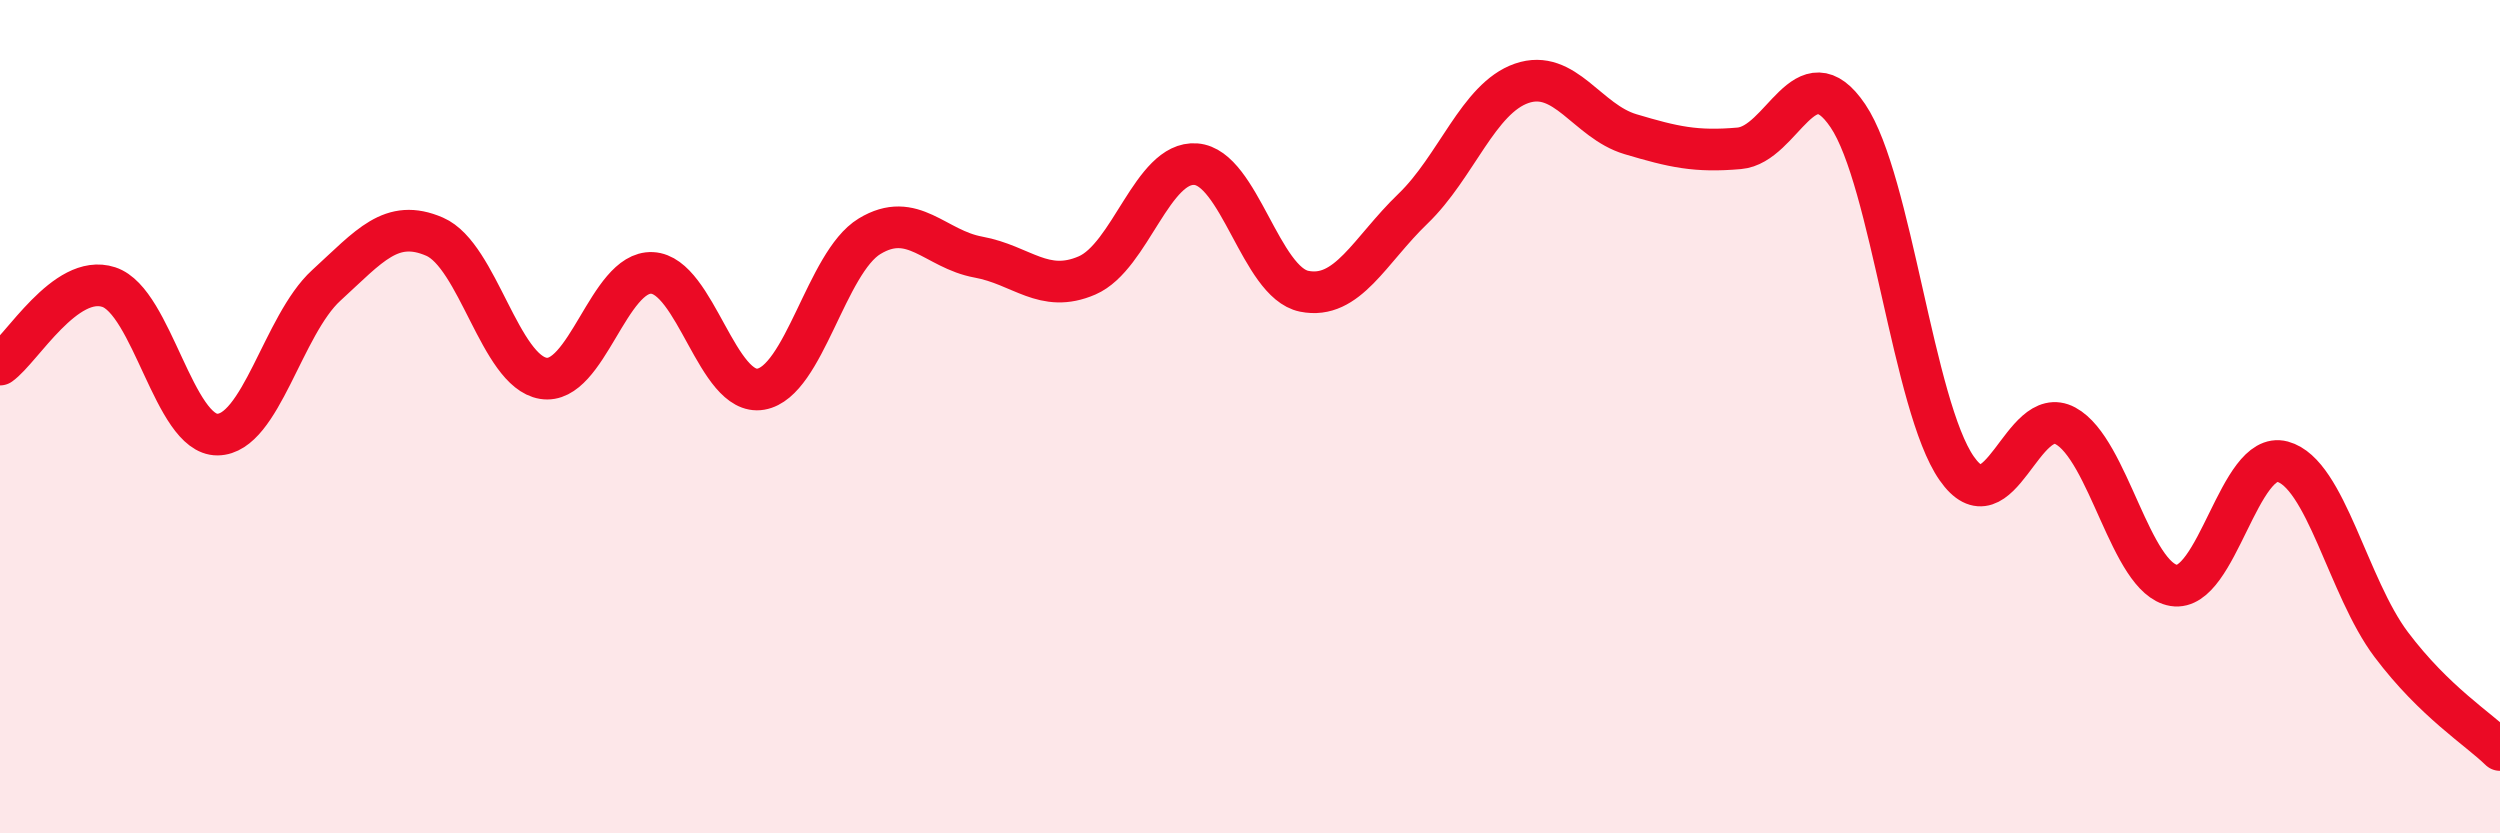
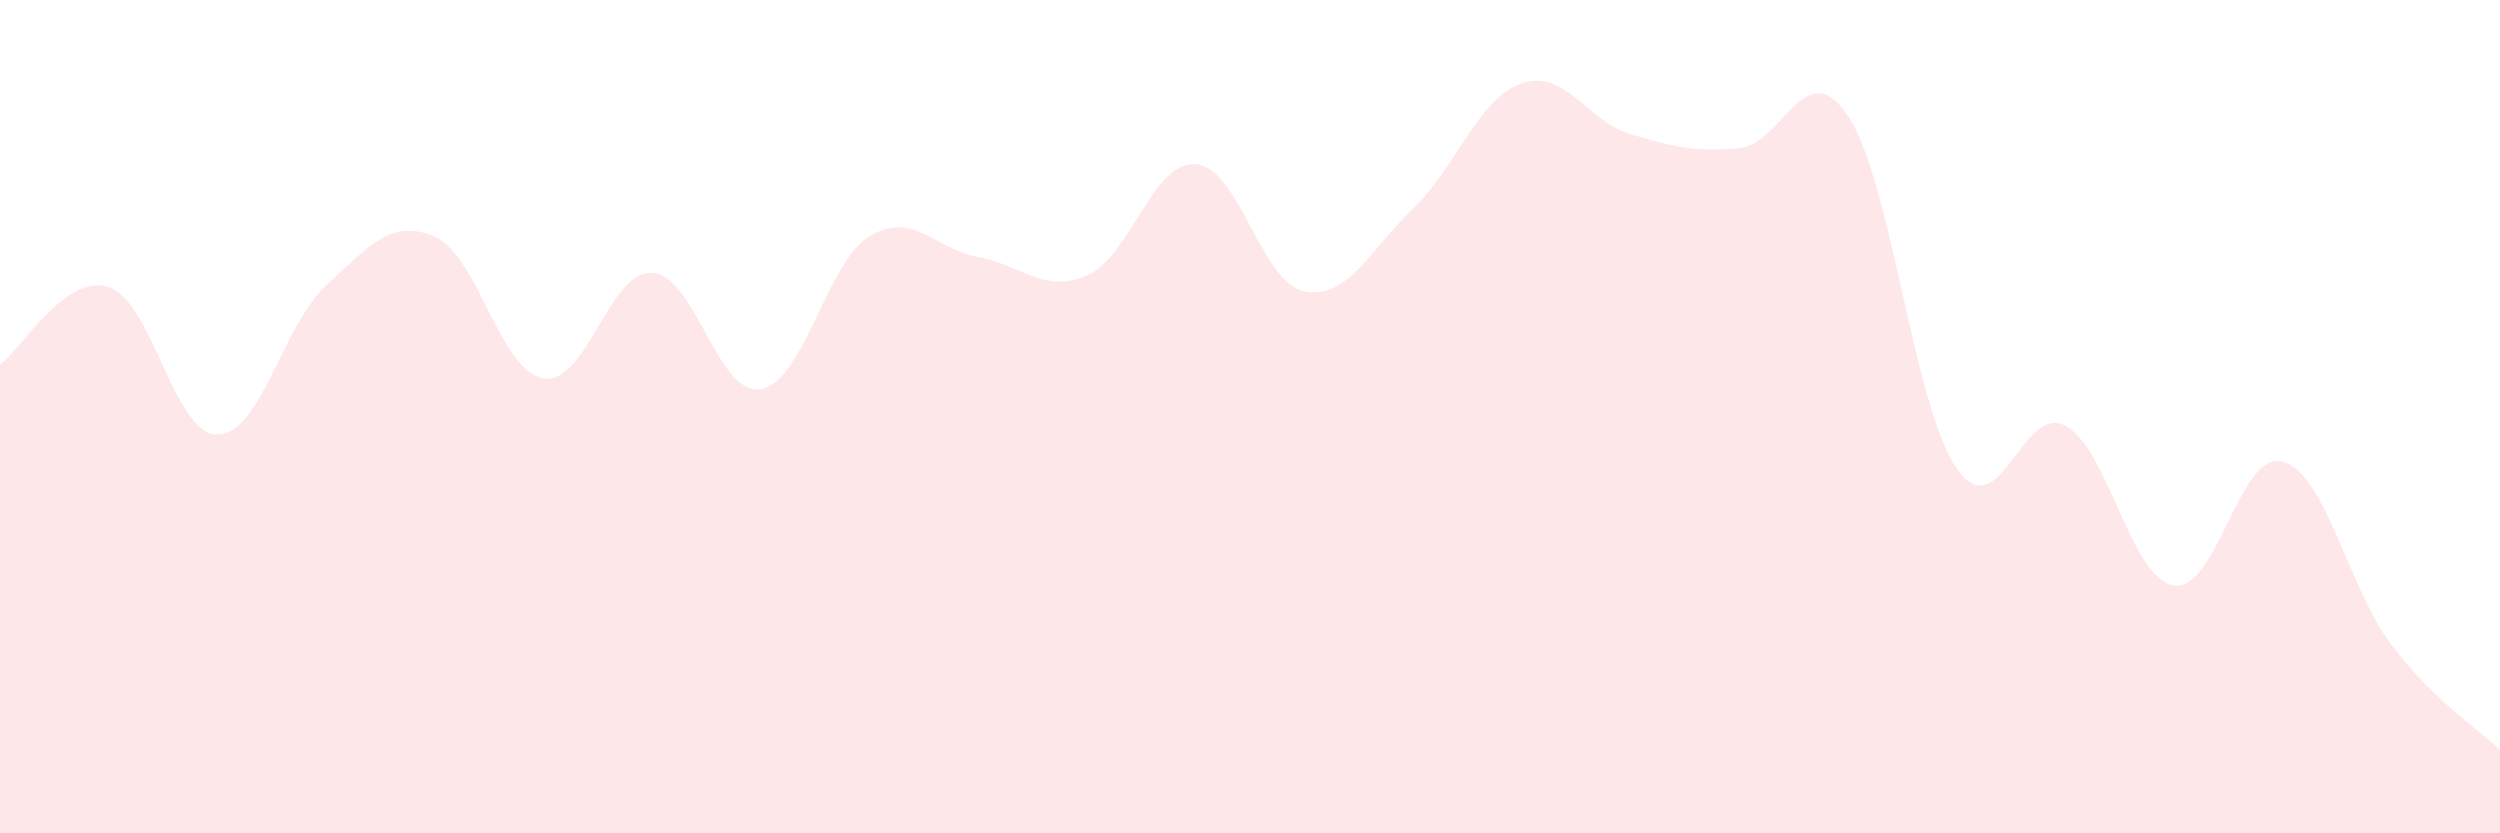
<svg xmlns="http://www.w3.org/2000/svg" width="60" height="20" viewBox="0 0 60 20">
  <path d="M 0,8.75 C 0.52,8.38 1.57,6.55 2.61,6.89 C 3.65,7.23 4.18,10.44 5.22,10.43 C 6.26,10.42 6.79,7.8 7.83,6.85 C 8.87,5.9 9.39,5.23 10.43,5.68 C 11.47,6.13 12,8.91 13.04,9.08 C 14.08,9.25 14.61,6.5 15.65,6.55 C 16.69,6.6 17.22,9.52 18.26,9.34 C 19.3,9.16 19.83,6.3 20.87,5.67 C 21.91,5.04 22.44,5.98 23.48,6.17 C 24.52,6.36 25.05,7.06 26.09,6.61 C 27.13,6.16 27.66,3.86 28.7,3.94 C 29.74,4.02 30.26,6.78 31.3,6.99 C 32.34,7.2 32.87,6.01 33.91,5.01 C 34.95,4.01 35.48,2.36 36.52,2 C 37.56,1.64 38.09,2.91 39.13,3.22 C 40.17,3.53 40.7,3.65 41.74,3.56 C 42.78,3.47 43.31,1.24 44.35,2.78 C 45.39,4.32 45.92,9.75 46.96,11.24 C 48,12.73 48.53,9.66 49.57,10.22 C 50.61,10.78 51.13,13.88 52.17,14.05 C 53.21,14.22 53.74,10.8 54.78,11.08 C 55.82,11.36 56.35,14.09 57.39,15.47 C 58.43,16.85 59.48,17.49 60,18L60 20L0 20Z" fill="#EB0A25" opacity="0.1" stroke-linecap="round" stroke-linejoin="round" />
-   <path d="M 0,8.75 C 0.52,8.38 1.57,6.55 2.61,6.89 C 3.65,7.23 4.18,10.44 5.22,10.43 C 6.26,10.42 6.79,7.8 7.83,6.85 C 8.87,5.9 9.39,5.23 10.43,5.68 C 11.47,6.13 12,8.91 13.04,9.08 C 14.08,9.25 14.61,6.5 15.65,6.55 C 16.69,6.6 17.22,9.52 18.26,9.34 C 19.3,9.16 19.83,6.3 20.87,5.67 C 21.91,5.04 22.44,5.98 23.48,6.17 C 24.52,6.36 25.05,7.06 26.09,6.61 C 27.13,6.16 27.66,3.86 28.7,3.94 C 29.74,4.02 30.26,6.78 31.3,6.99 C 32.34,7.2 32.87,6.01 33.91,5.01 C 34.95,4.01 35.48,2.36 36.52,2 C 37.56,1.64 38.09,2.91 39.13,3.22 C 40.17,3.53 40.7,3.65 41.74,3.56 C 42.78,3.47 43.31,1.24 44.35,2.78 C 45.39,4.32 45.92,9.75 46.96,11.24 C 48,12.73 48.53,9.66 49.57,10.22 C 50.61,10.78 51.13,13.88 52.17,14.05 C 53.21,14.22 53.74,10.8 54.78,11.08 C 55.82,11.36 56.35,14.09 57.39,15.47 C 58.43,16.85 59.48,17.49 60,18" stroke="#EB0A25" stroke-width="1" fill="none" stroke-linecap="round" stroke-linejoin="round" />
</svg>